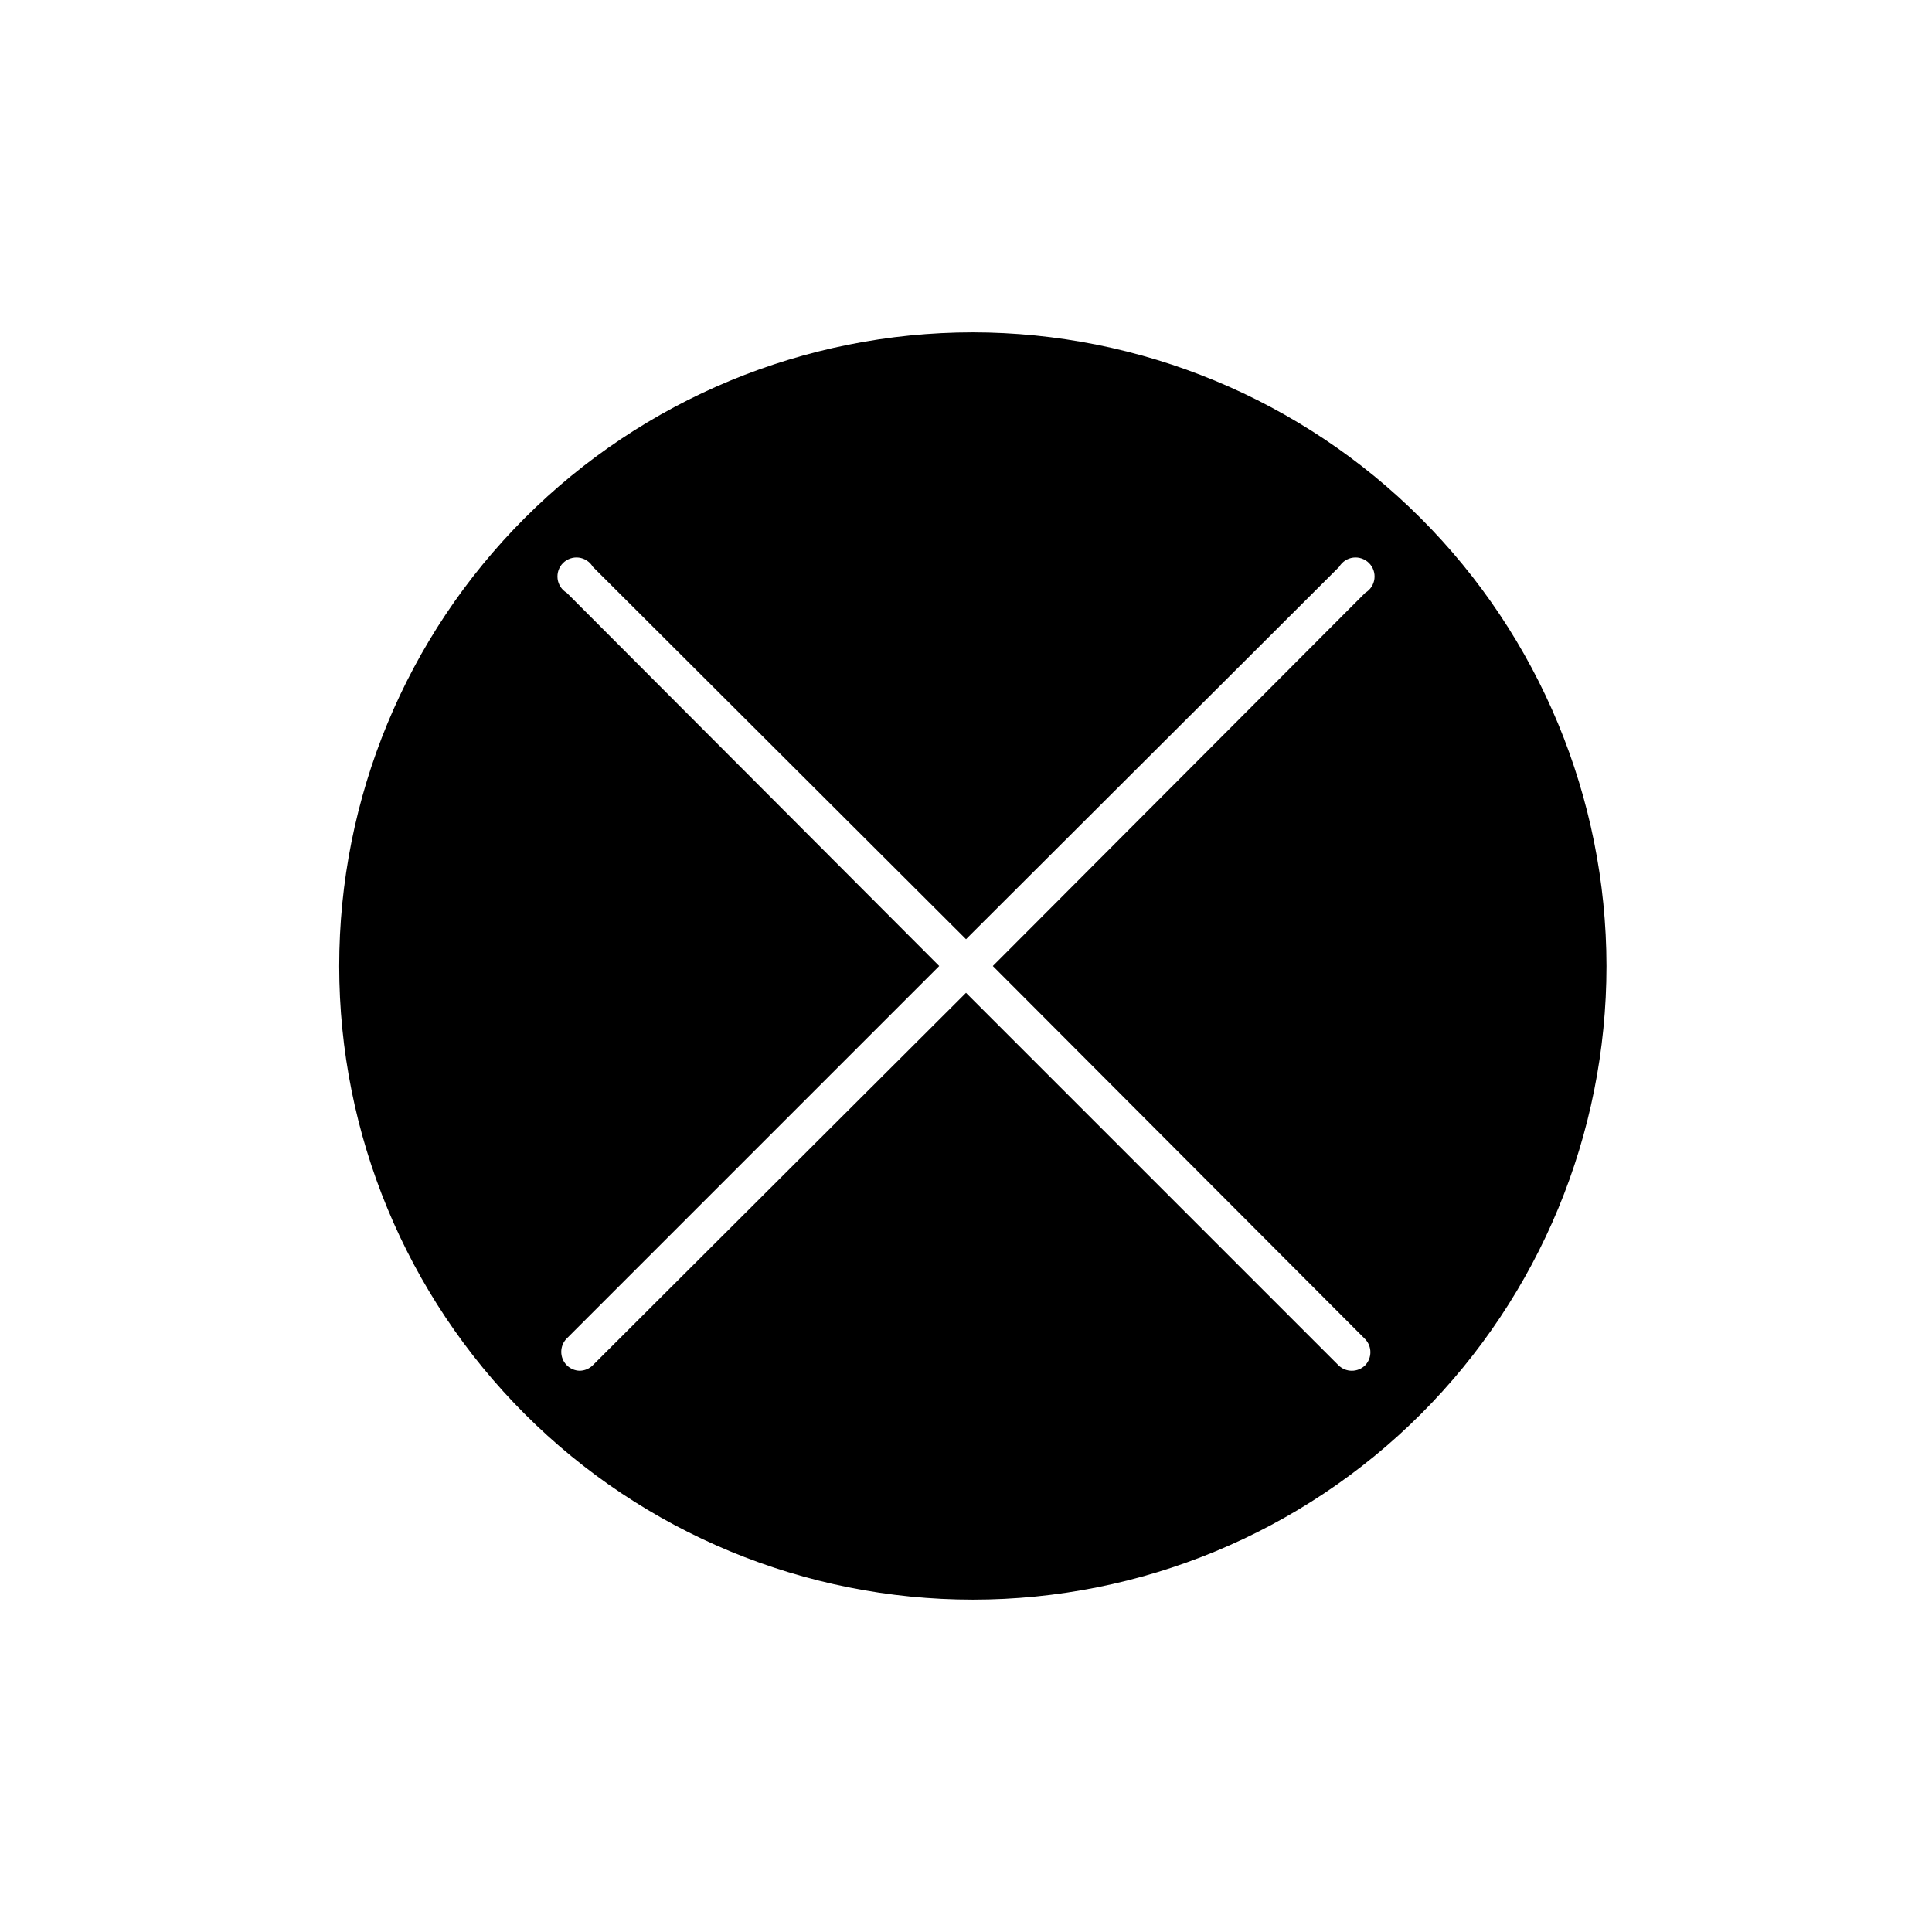
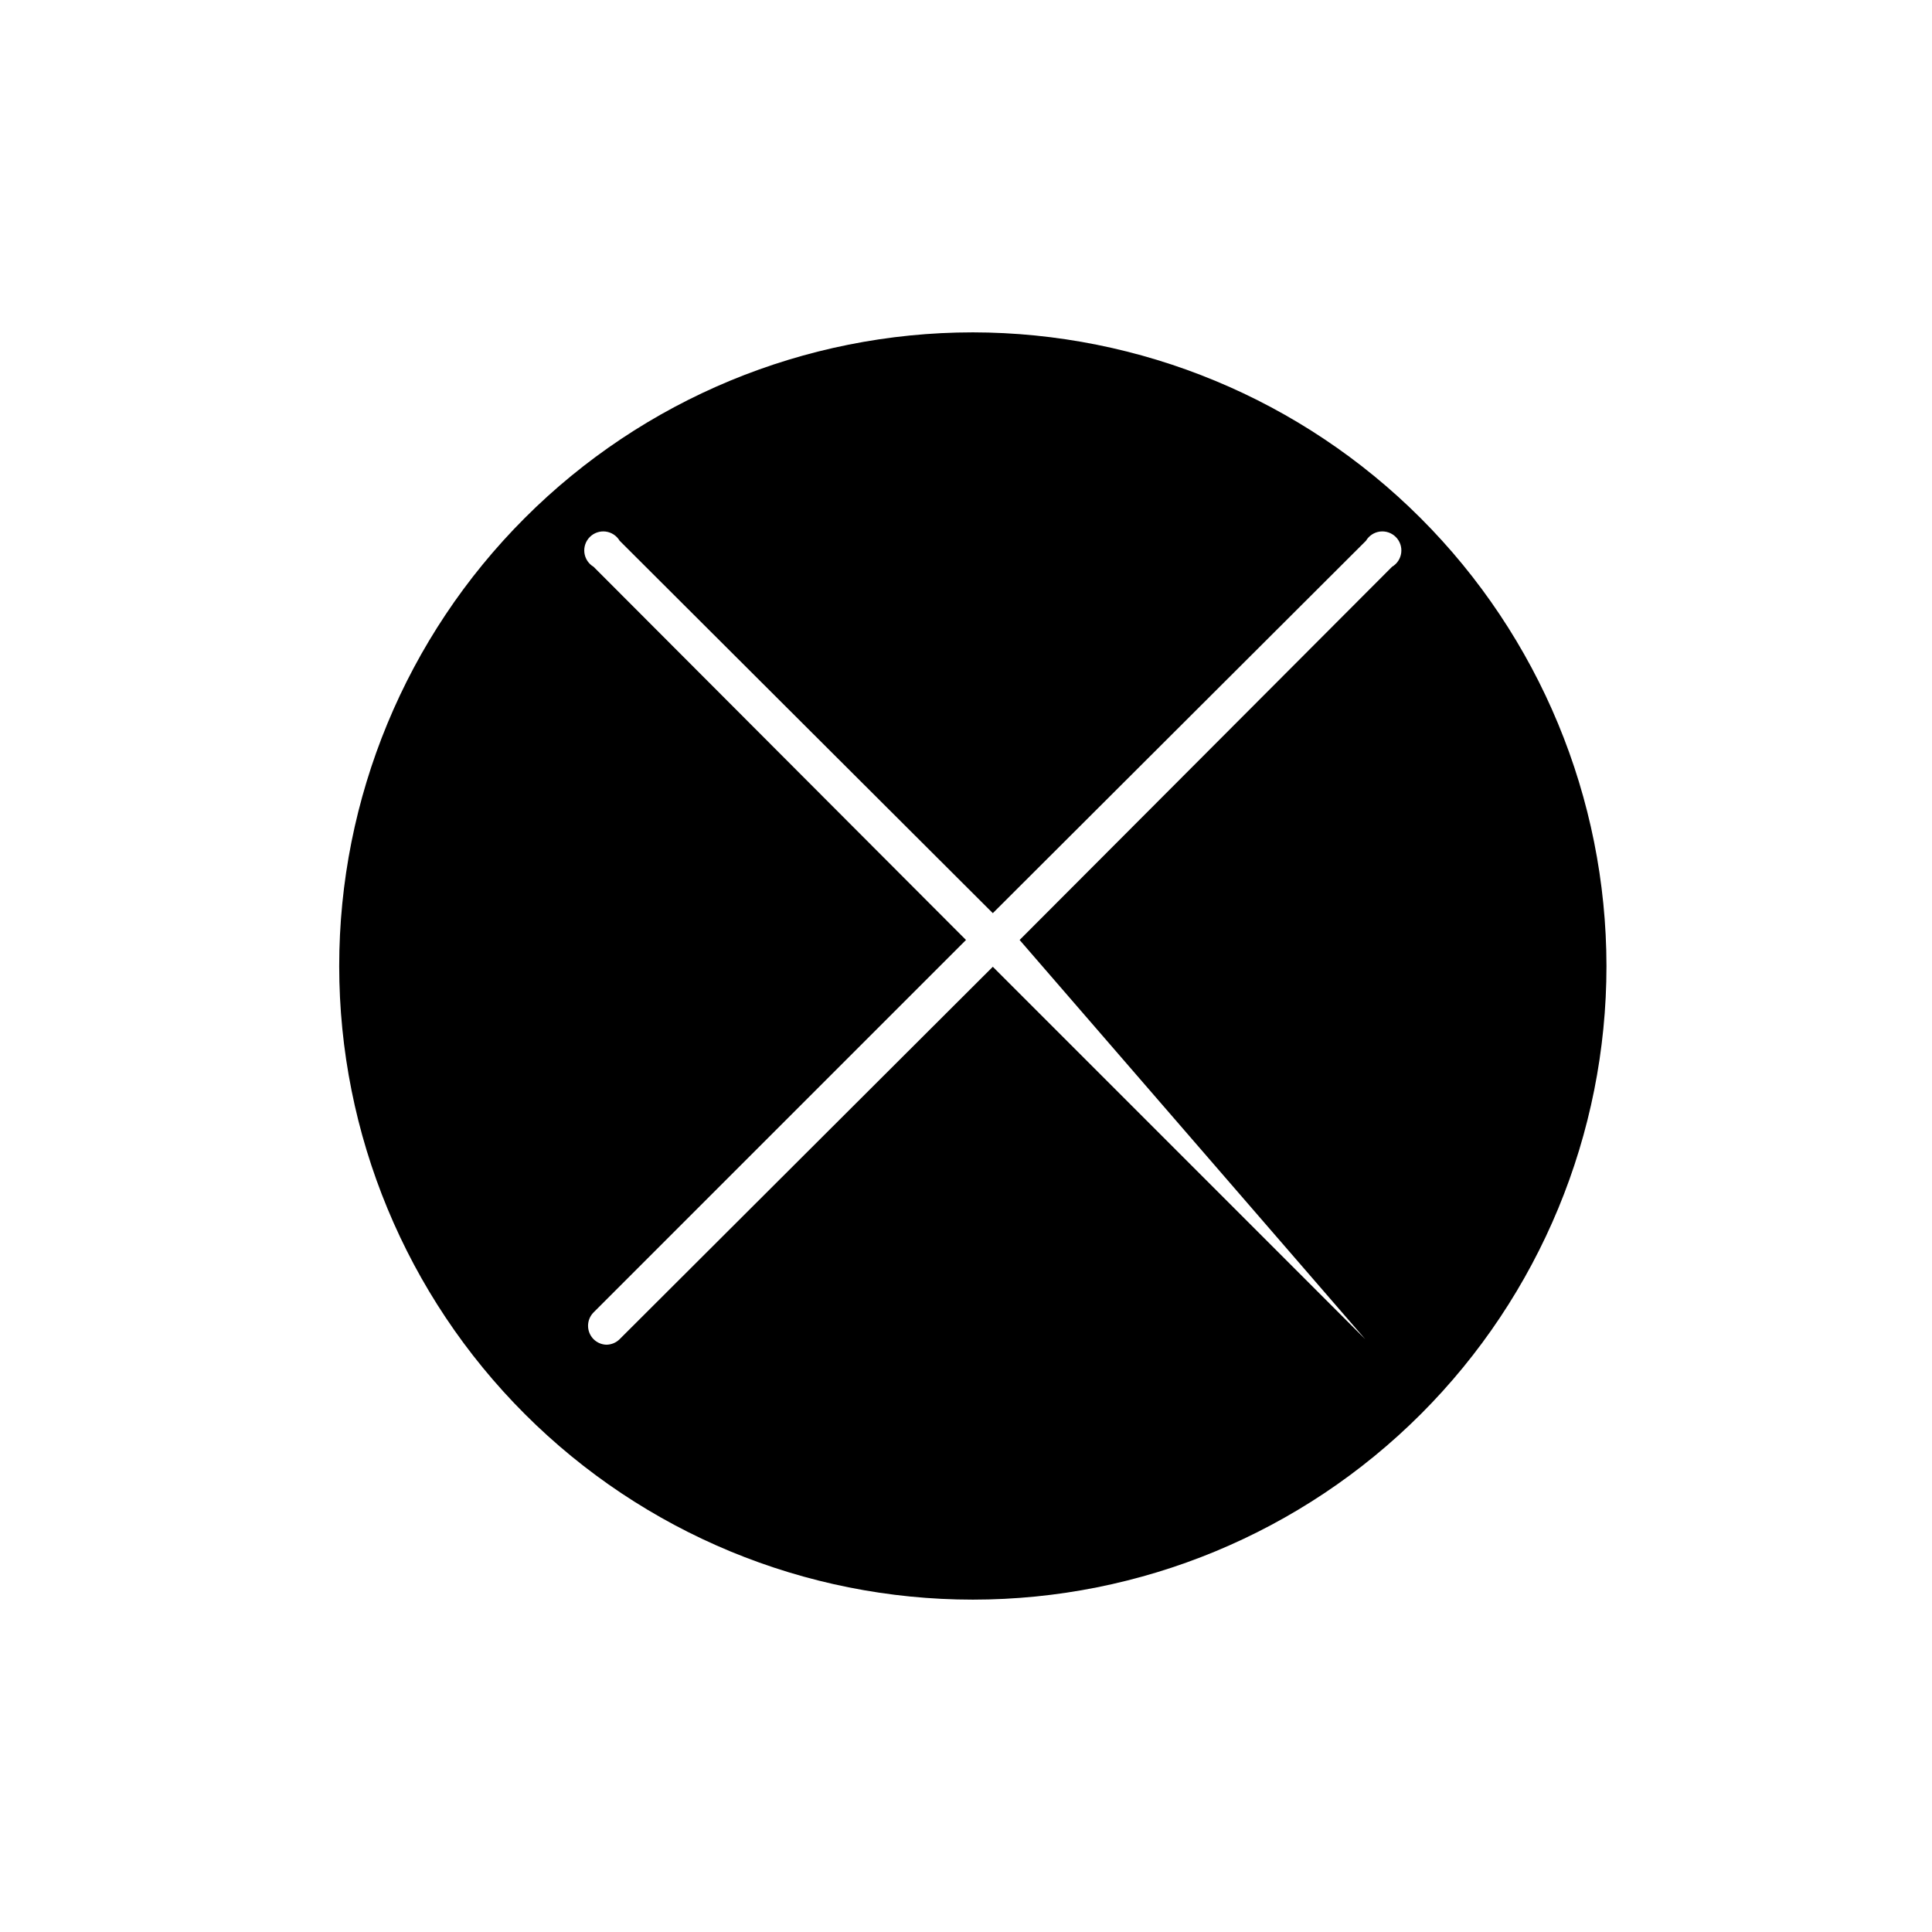
<svg xmlns="http://www.w3.org/2000/svg" fill="#000000" width="800px" height="800px" version="1.1" viewBox="144 144 512 512">
-   <path d="m401.76 232.08c-44.531 0.016-87.234 17.715-118.71 49.215-31.484 31.496-49.164 74.207-49.156 118.74 0.012 44.531 17.707 87.238 49.203 118.72 31.492 31.484 74.203 49.168 118.73 49.164 44.531-0.004 87.238-17.699 118.73-49.188 31.488-31.492 49.176-74.199 49.176-118.73-0.051-44.527-17.766-87.215-49.258-118.7-31.492-31.48-74.184-49.184-118.71-49.223zm104.04 266.82c1.824 1.941 1.824 4.965 0 6.902-0.949 0.945-2.234 1.469-3.574 1.461-1.324-0.004-2.59-0.527-3.527-1.461l-98.695-98.695-98.898 98.695c-0.938 0.934-2.207 1.457-3.527 1.461-1.27-0.043-2.477-0.562-3.375-1.461-1.953-1.965-1.953-5.137 0-7.102l98.695-98.695-98.695-98.898c-1.34-0.793-2.238-2.16-2.434-3.707-0.191-1.543 0.336-3.09 1.438-4.191s2.648-1.629 4.191-1.438c1.547 0.195 2.914 1.094 3.707 2.434l98.898 98.695 98.895-98.695c0.797-1.34 2.164-2.238 3.707-2.434 1.543-0.191 3.09 0.336 4.191 1.438 1.102 1.102 1.633 2.648 1.438 4.191-0.195 1.547-1.094 2.914-2.434 3.707l-98.695 98.898z" />
+   <path d="m401.76 232.08c-44.531 0.016-87.234 17.715-118.71 49.215-31.484 31.496-49.164 74.207-49.156 118.74 0.012 44.531 17.707 87.238 49.203 118.72 31.492 31.484 74.203 49.168 118.73 49.164 44.531-0.004 87.238-17.699 118.73-49.188 31.488-31.492 49.176-74.199 49.176-118.73-0.051-44.527-17.766-87.215-49.258-118.7-31.492-31.48-74.184-49.184-118.71-49.223zm104.04 266.82l-98.695-98.695-98.898 98.695c-0.938 0.934-2.207 1.457-3.527 1.461-1.27-0.043-2.477-0.562-3.375-1.461-1.953-1.965-1.953-5.137 0-7.102l98.695-98.695-98.695-98.898c-1.34-0.793-2.238-2.16-2.434-3.707-0.191-1.543 0.336-3.09 1.438-4.191s2.648-1.629 4.191-1.438c1.547 0.195 2.914 1.094 3.707 2.434l98.898 98.695 98.895-98.695c0.797-1.34 2.164-2.238 3.707-2.434 1.543-0.191 3.09 0.336 4.191 1.438 1.102 1.102 1.633 2.648 1.438 4.191-0.195 1.547-1.094 2.914-2.434 3.707l-98.695 98.898z" />
</svg>